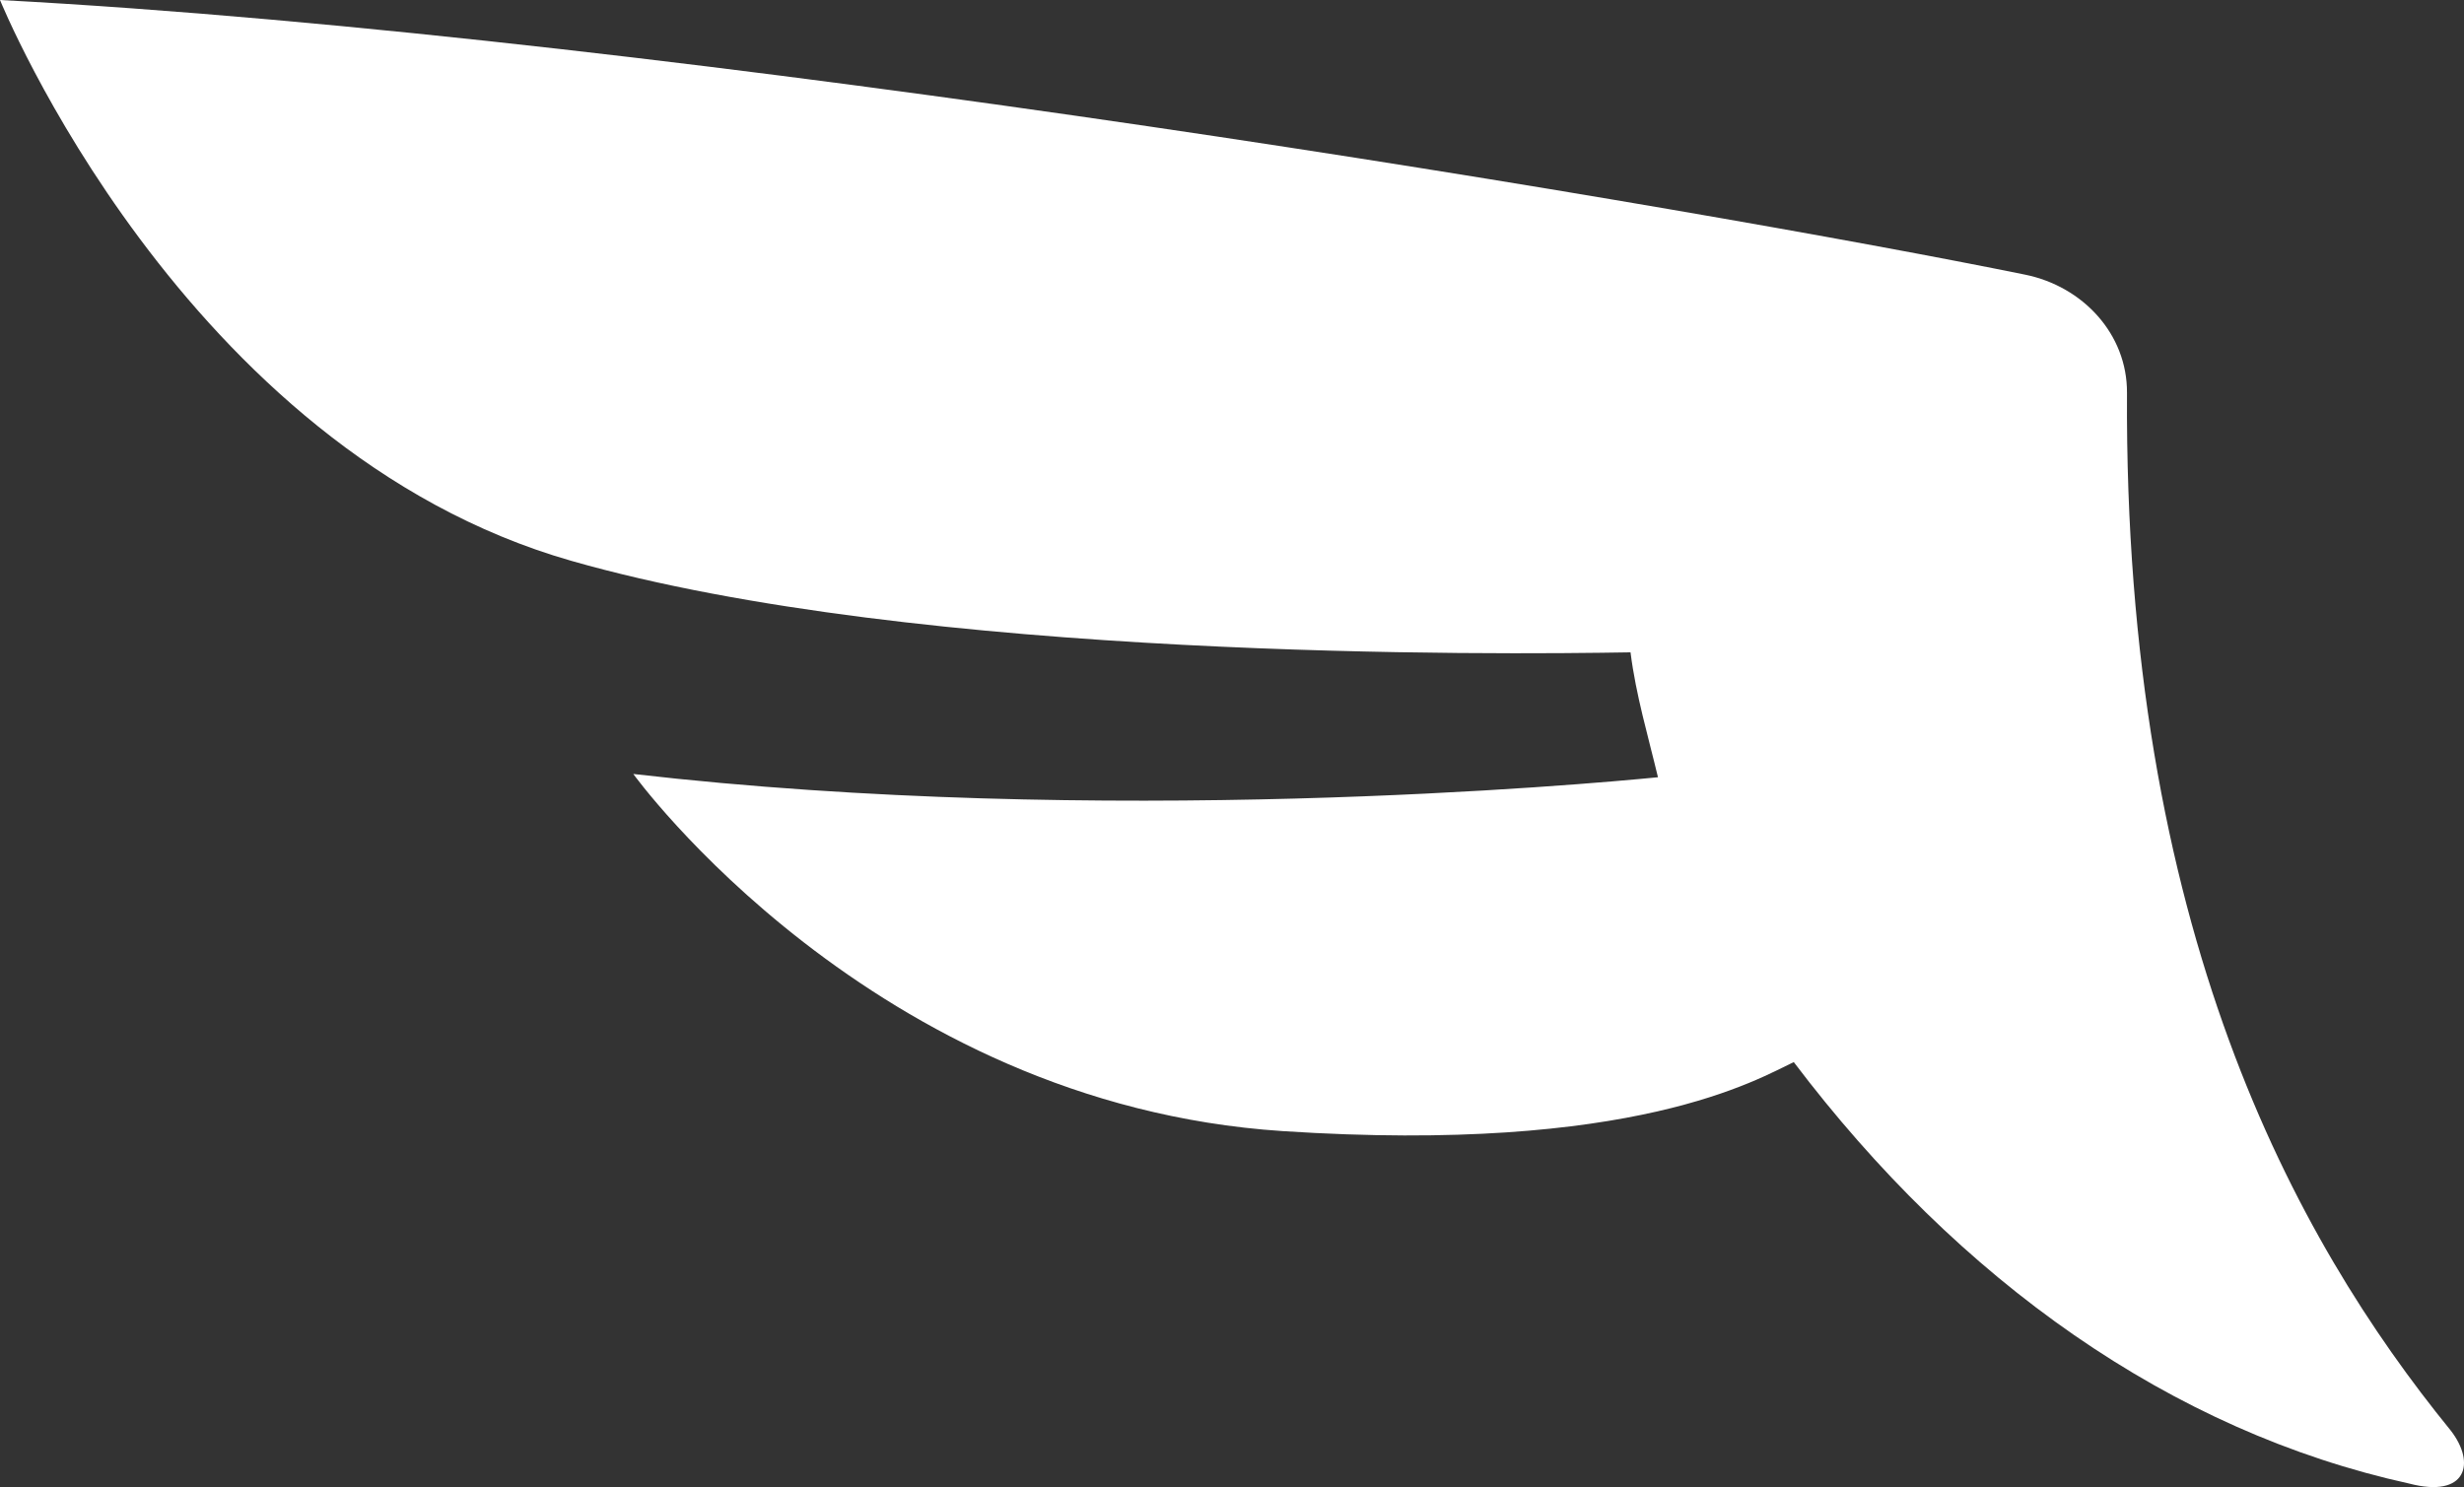
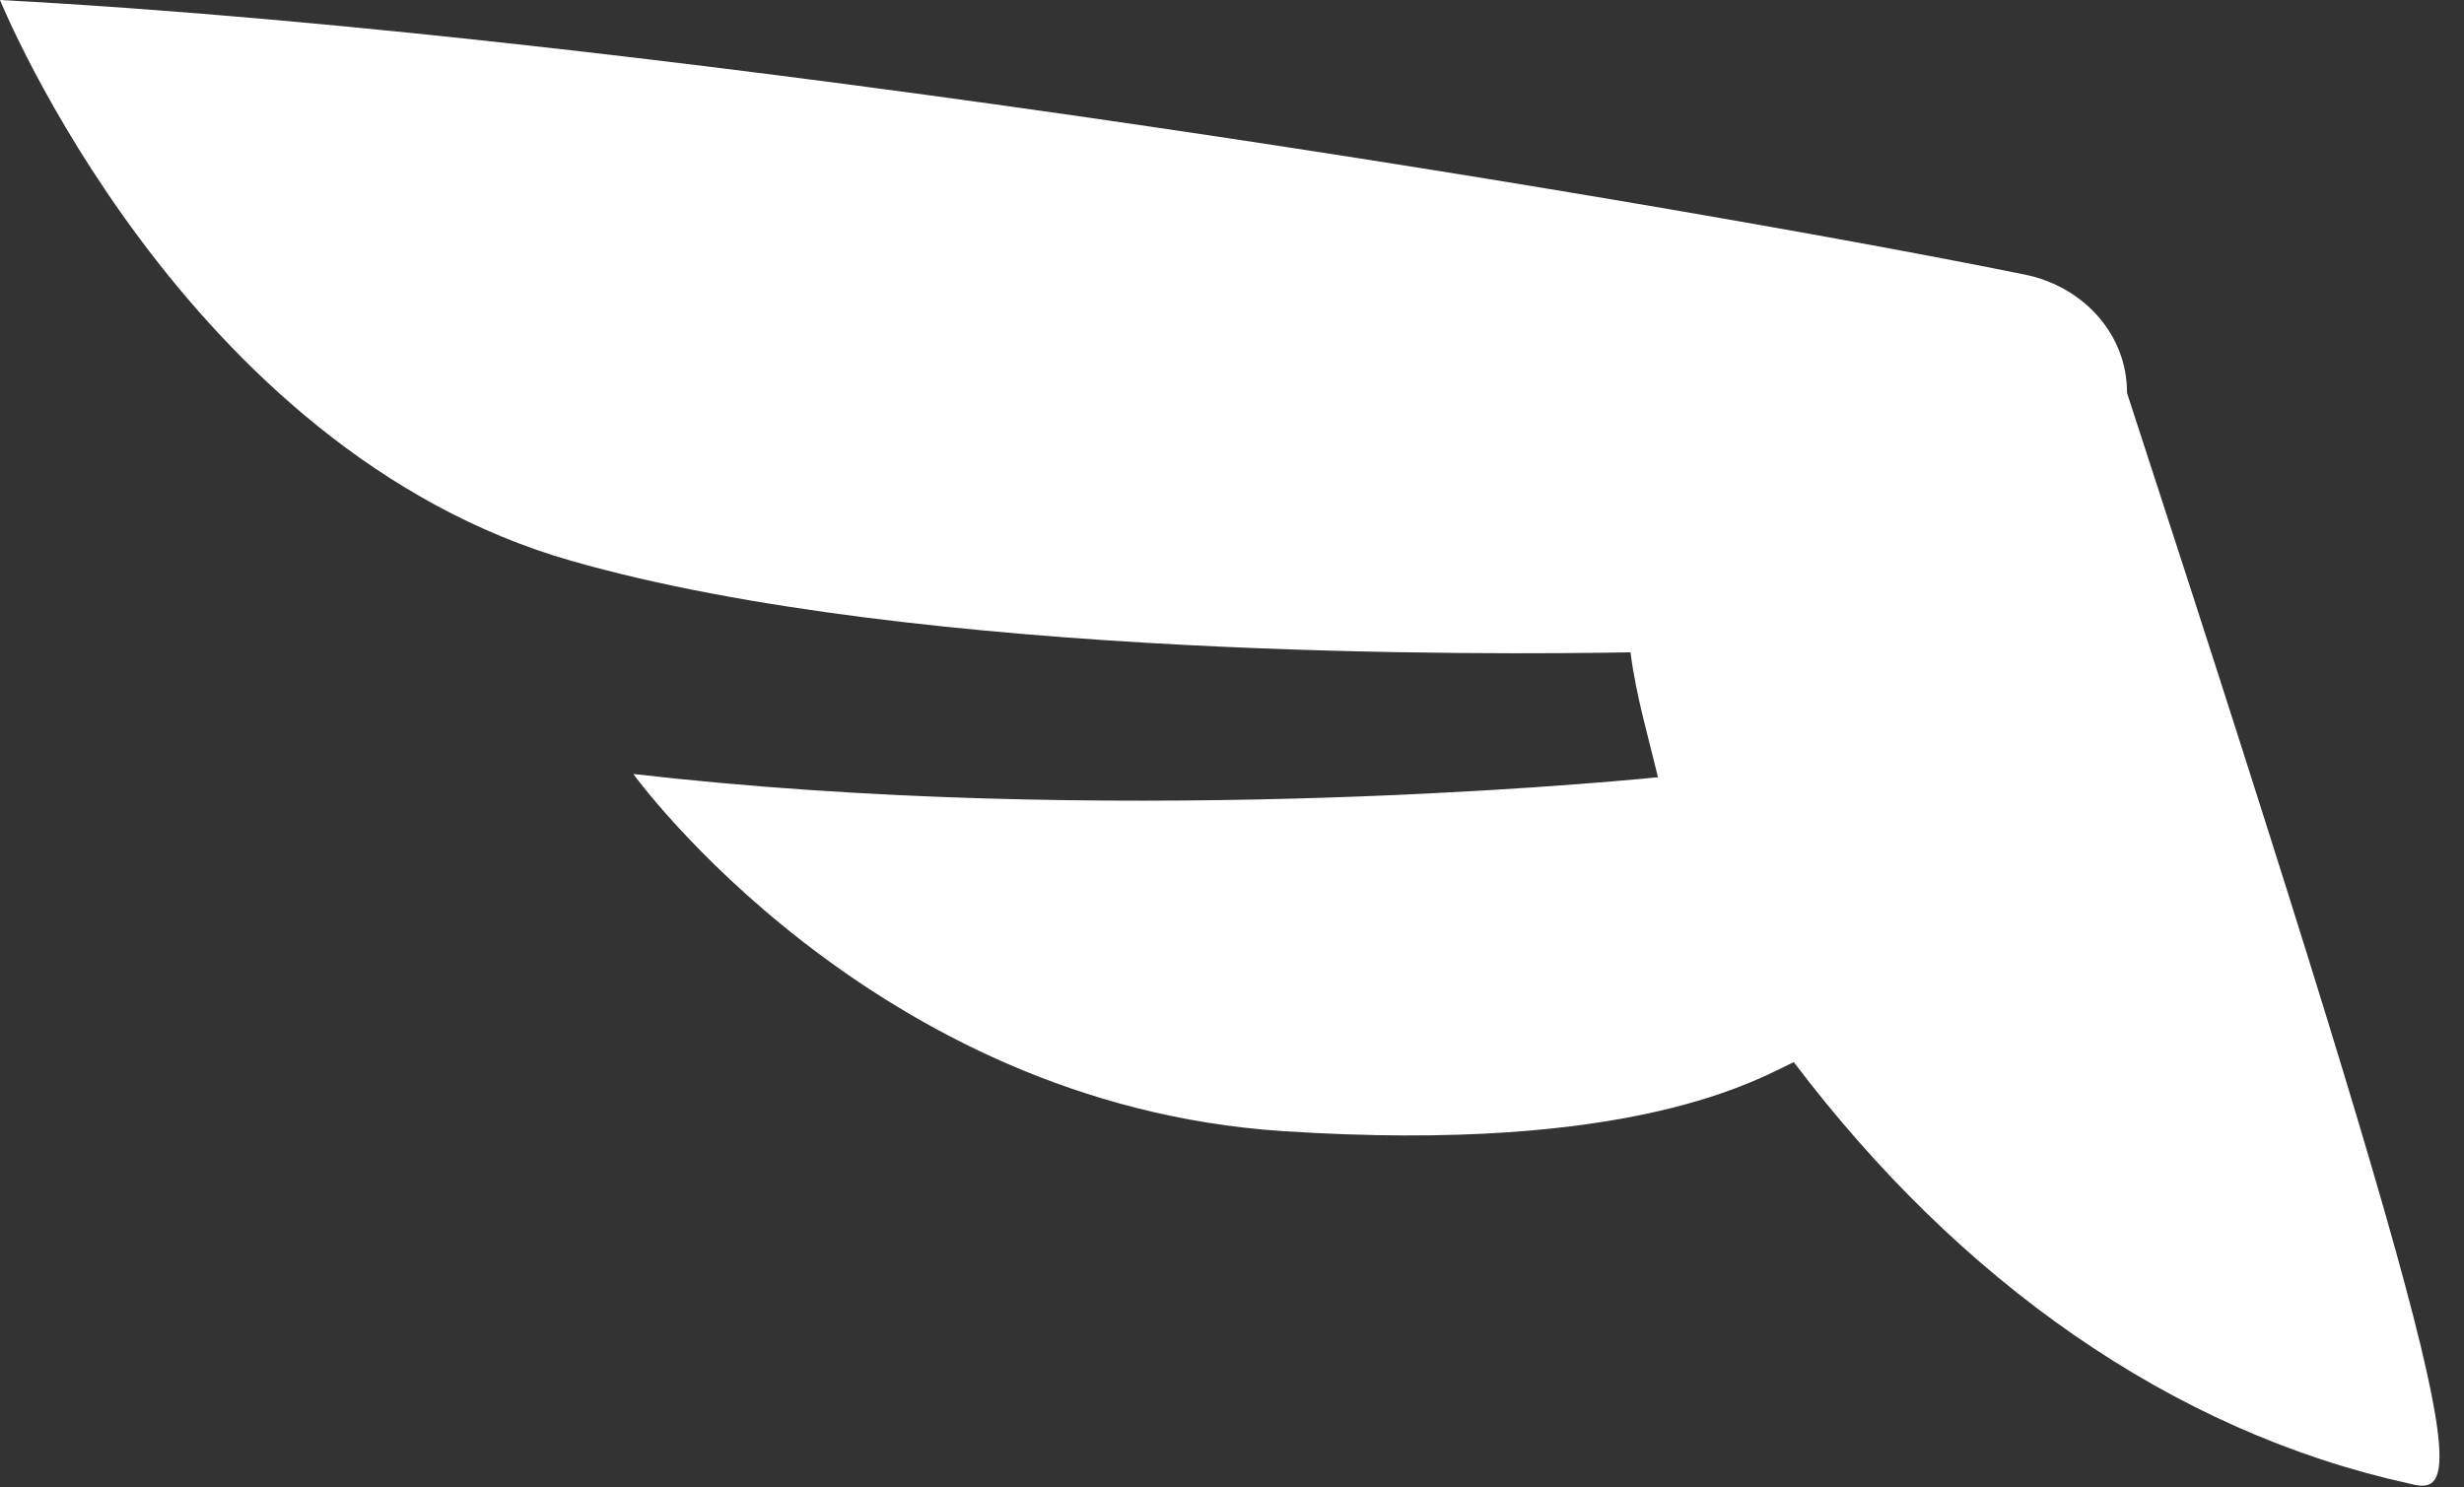
<svg xmlns="http://www.w3.org/2000/svg" version="1.1" id="Layer_1" x="0px" y="0px" viewBox="0 0 142.79 86.19" style="enable-background:new 0 0 142.79 86.19;" xml:space="preserve" width="100%" height="100%" preserveAspectRatio="none">
  <rect x="0" y="0" width="142.79" height="86.19" fill="#333333" stroke="none" />
  <style type="text/css"> .st0{fill:#FFFFFF;} </style>
  <g>
    <g>
-       <path class="st0" d="M139.62,85.99c-13.8-3.03-26.08-11.76-35.67-24.43c-2.06,0.96-9.2,5.34-29.62,4 C50.52,64,36.7,44.86,36.7,44.86c27.18,3.14,55.23,0.6,59.38,0.19c-0.56-2.35-1.28-4.76-1.59-7.24c-7.6,0.13-41.2,0.47-61.37-5.3 C10.57,26.07,0,0,0,0c39.69,2.11,98.53,12.09,117.36,15.92c3.34,0.68,5.92,3.44,5.9,6.85c-0.17,31,9.66,48.96,18.75,60.13 C143.51,84.82,142.92,86.85,139.62,85.99z" />
+       <path class="st0" d="M139.62,85.99c-13.8-3.03-26.08-11.76-35.67-24.43c-2.06,0.96-9.2,5.34-29.62,4 C50.52,64,36.7,44.86,36.7,44.86c27.18,3.14,55.23,0.6,59.38,0.19c-0.56-2.35-1.28-4.76-1.59-7.24c-7.6,0.13-41.2,0.47-61.37-5.3 C10.57,26.07,0,0,0,0c39.69,2.11,98.53,12.09,117.36,15.92c3.34,0.68,5.92,3.44,5.9,6.85C143.51,84.82,142.92,86.85,139.62,85.99z" />
    </g>
  </g>
</svg>